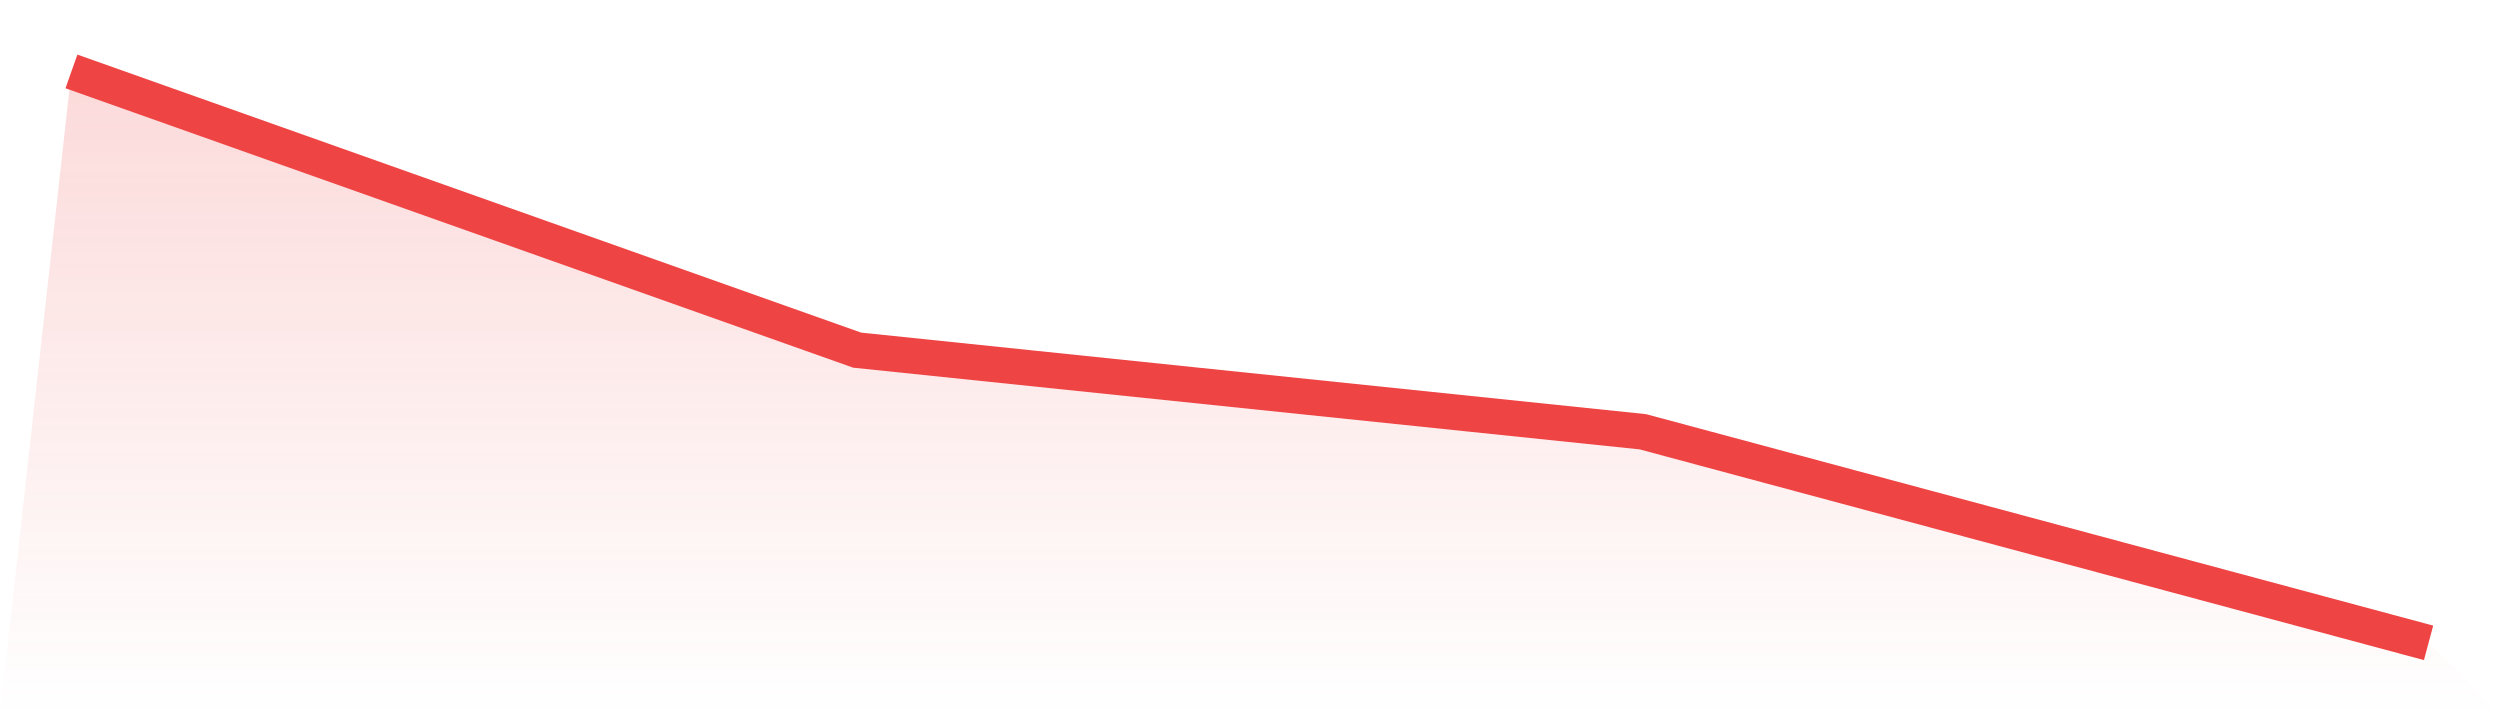
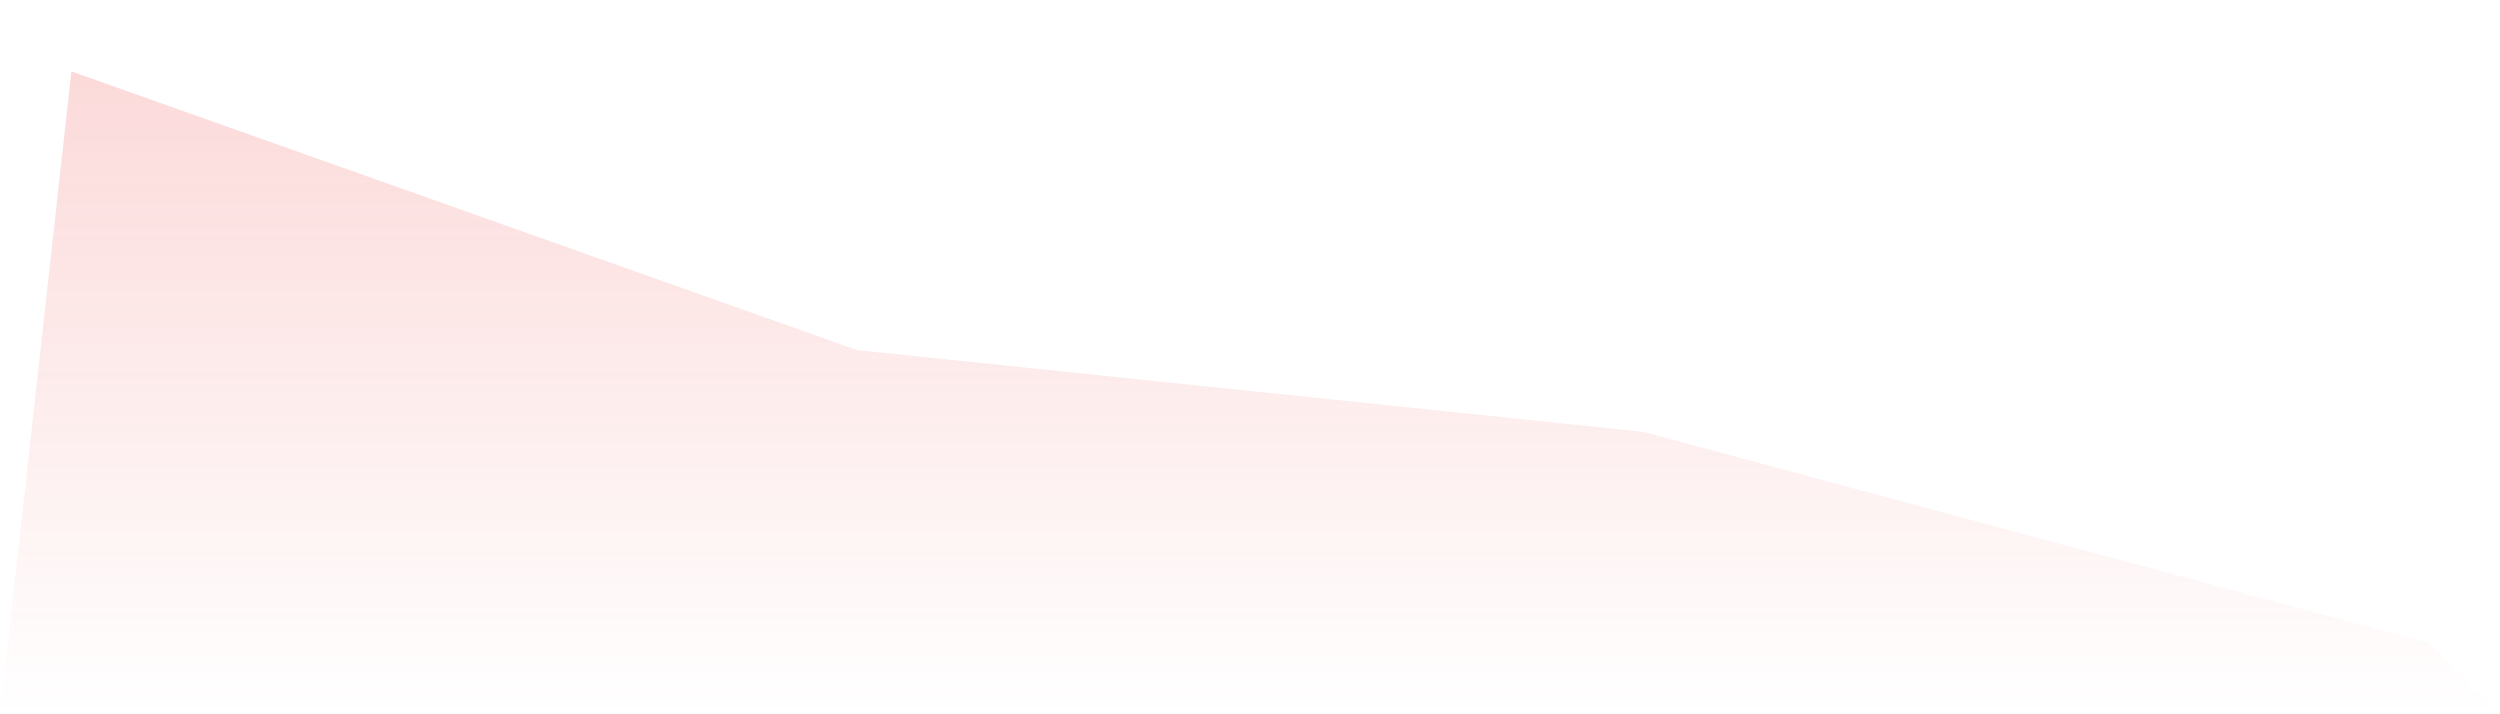
<svg xmlns="http://www.w3.org/2000/svg" viewBox="0 0 140 40">
  <defs>
    <linearGradient id="gradient" x1="0" x2="0" y1="0" y2="1">
      <stop offset="0%" stop-color="#ef4444" stop-opacity="0.2" />
      <stop offset="100%" stop-color="#ef4444" stop-opacity="0" />
    </linearGradient>
  </defs>
  <path d="M4,4 L4,4 L48,19.608 L92,24.179 L136,36 L140,40 L0,40 z" fill="url(#gradient)" />
-   <path d="M4,4 L4,4 L48,19.608 L92,24.179 L136,36" fill="none" stroke="#ef4444" stroke-width="2" />
</svg>